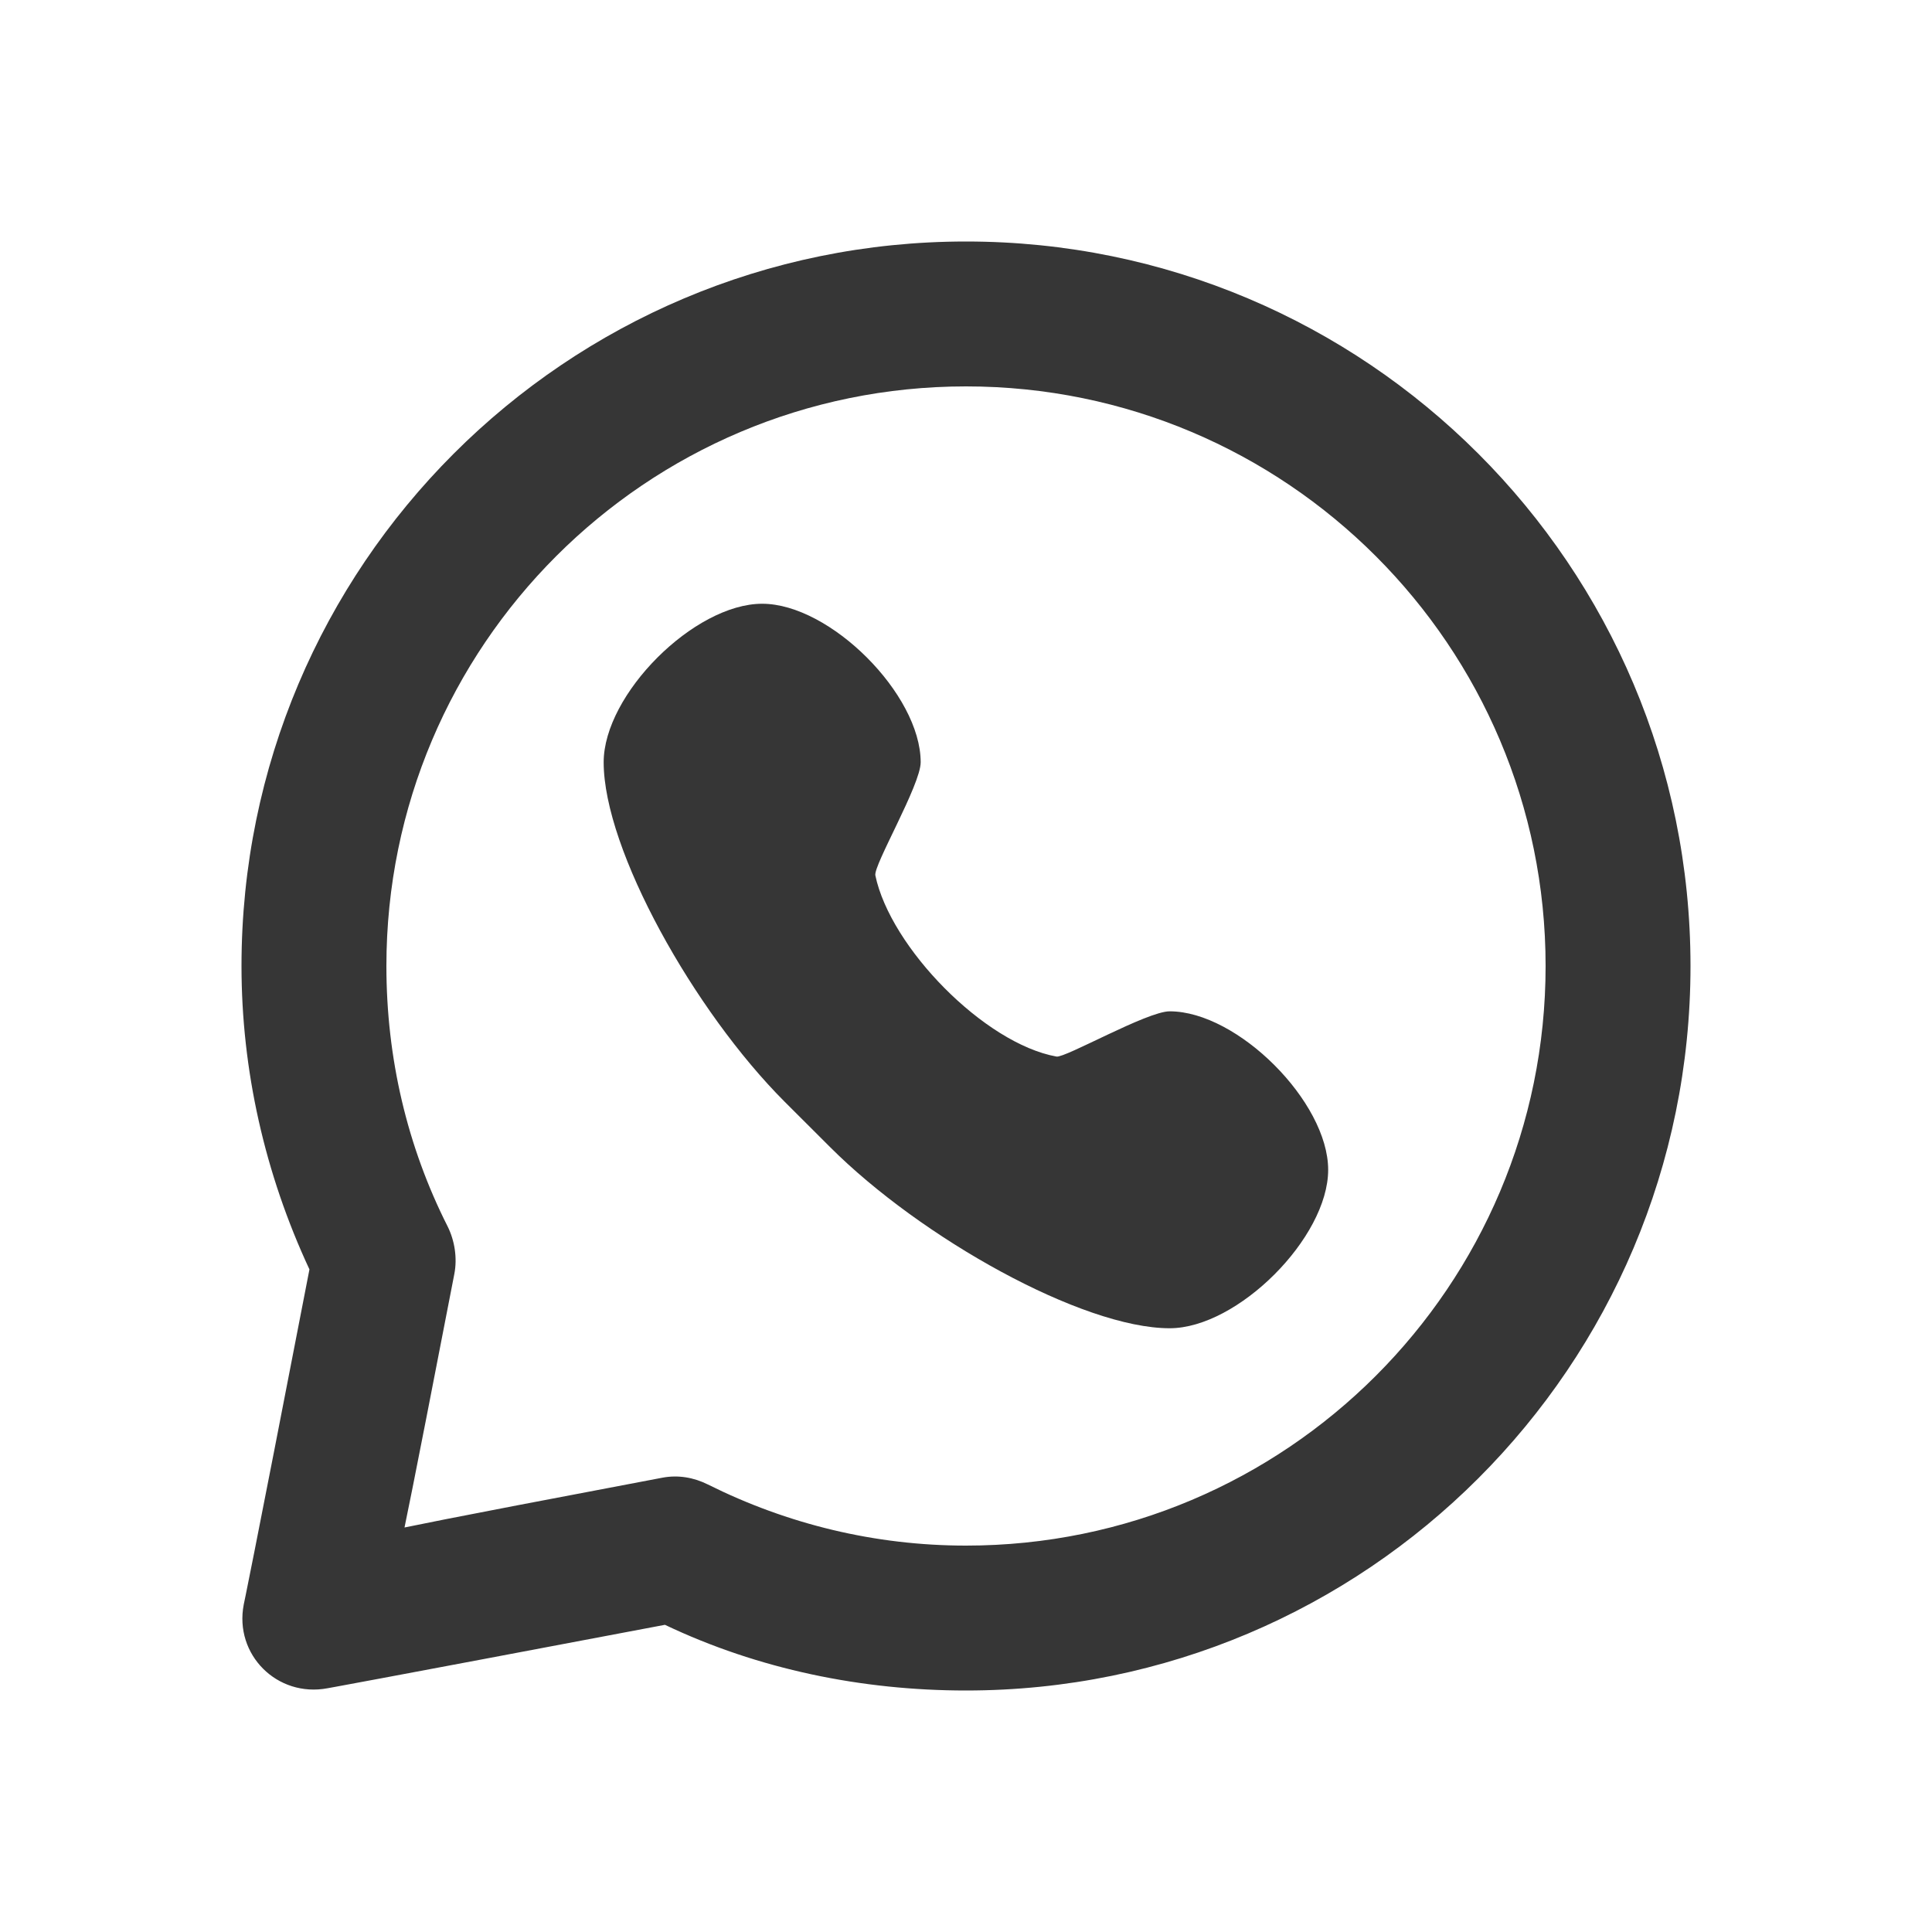
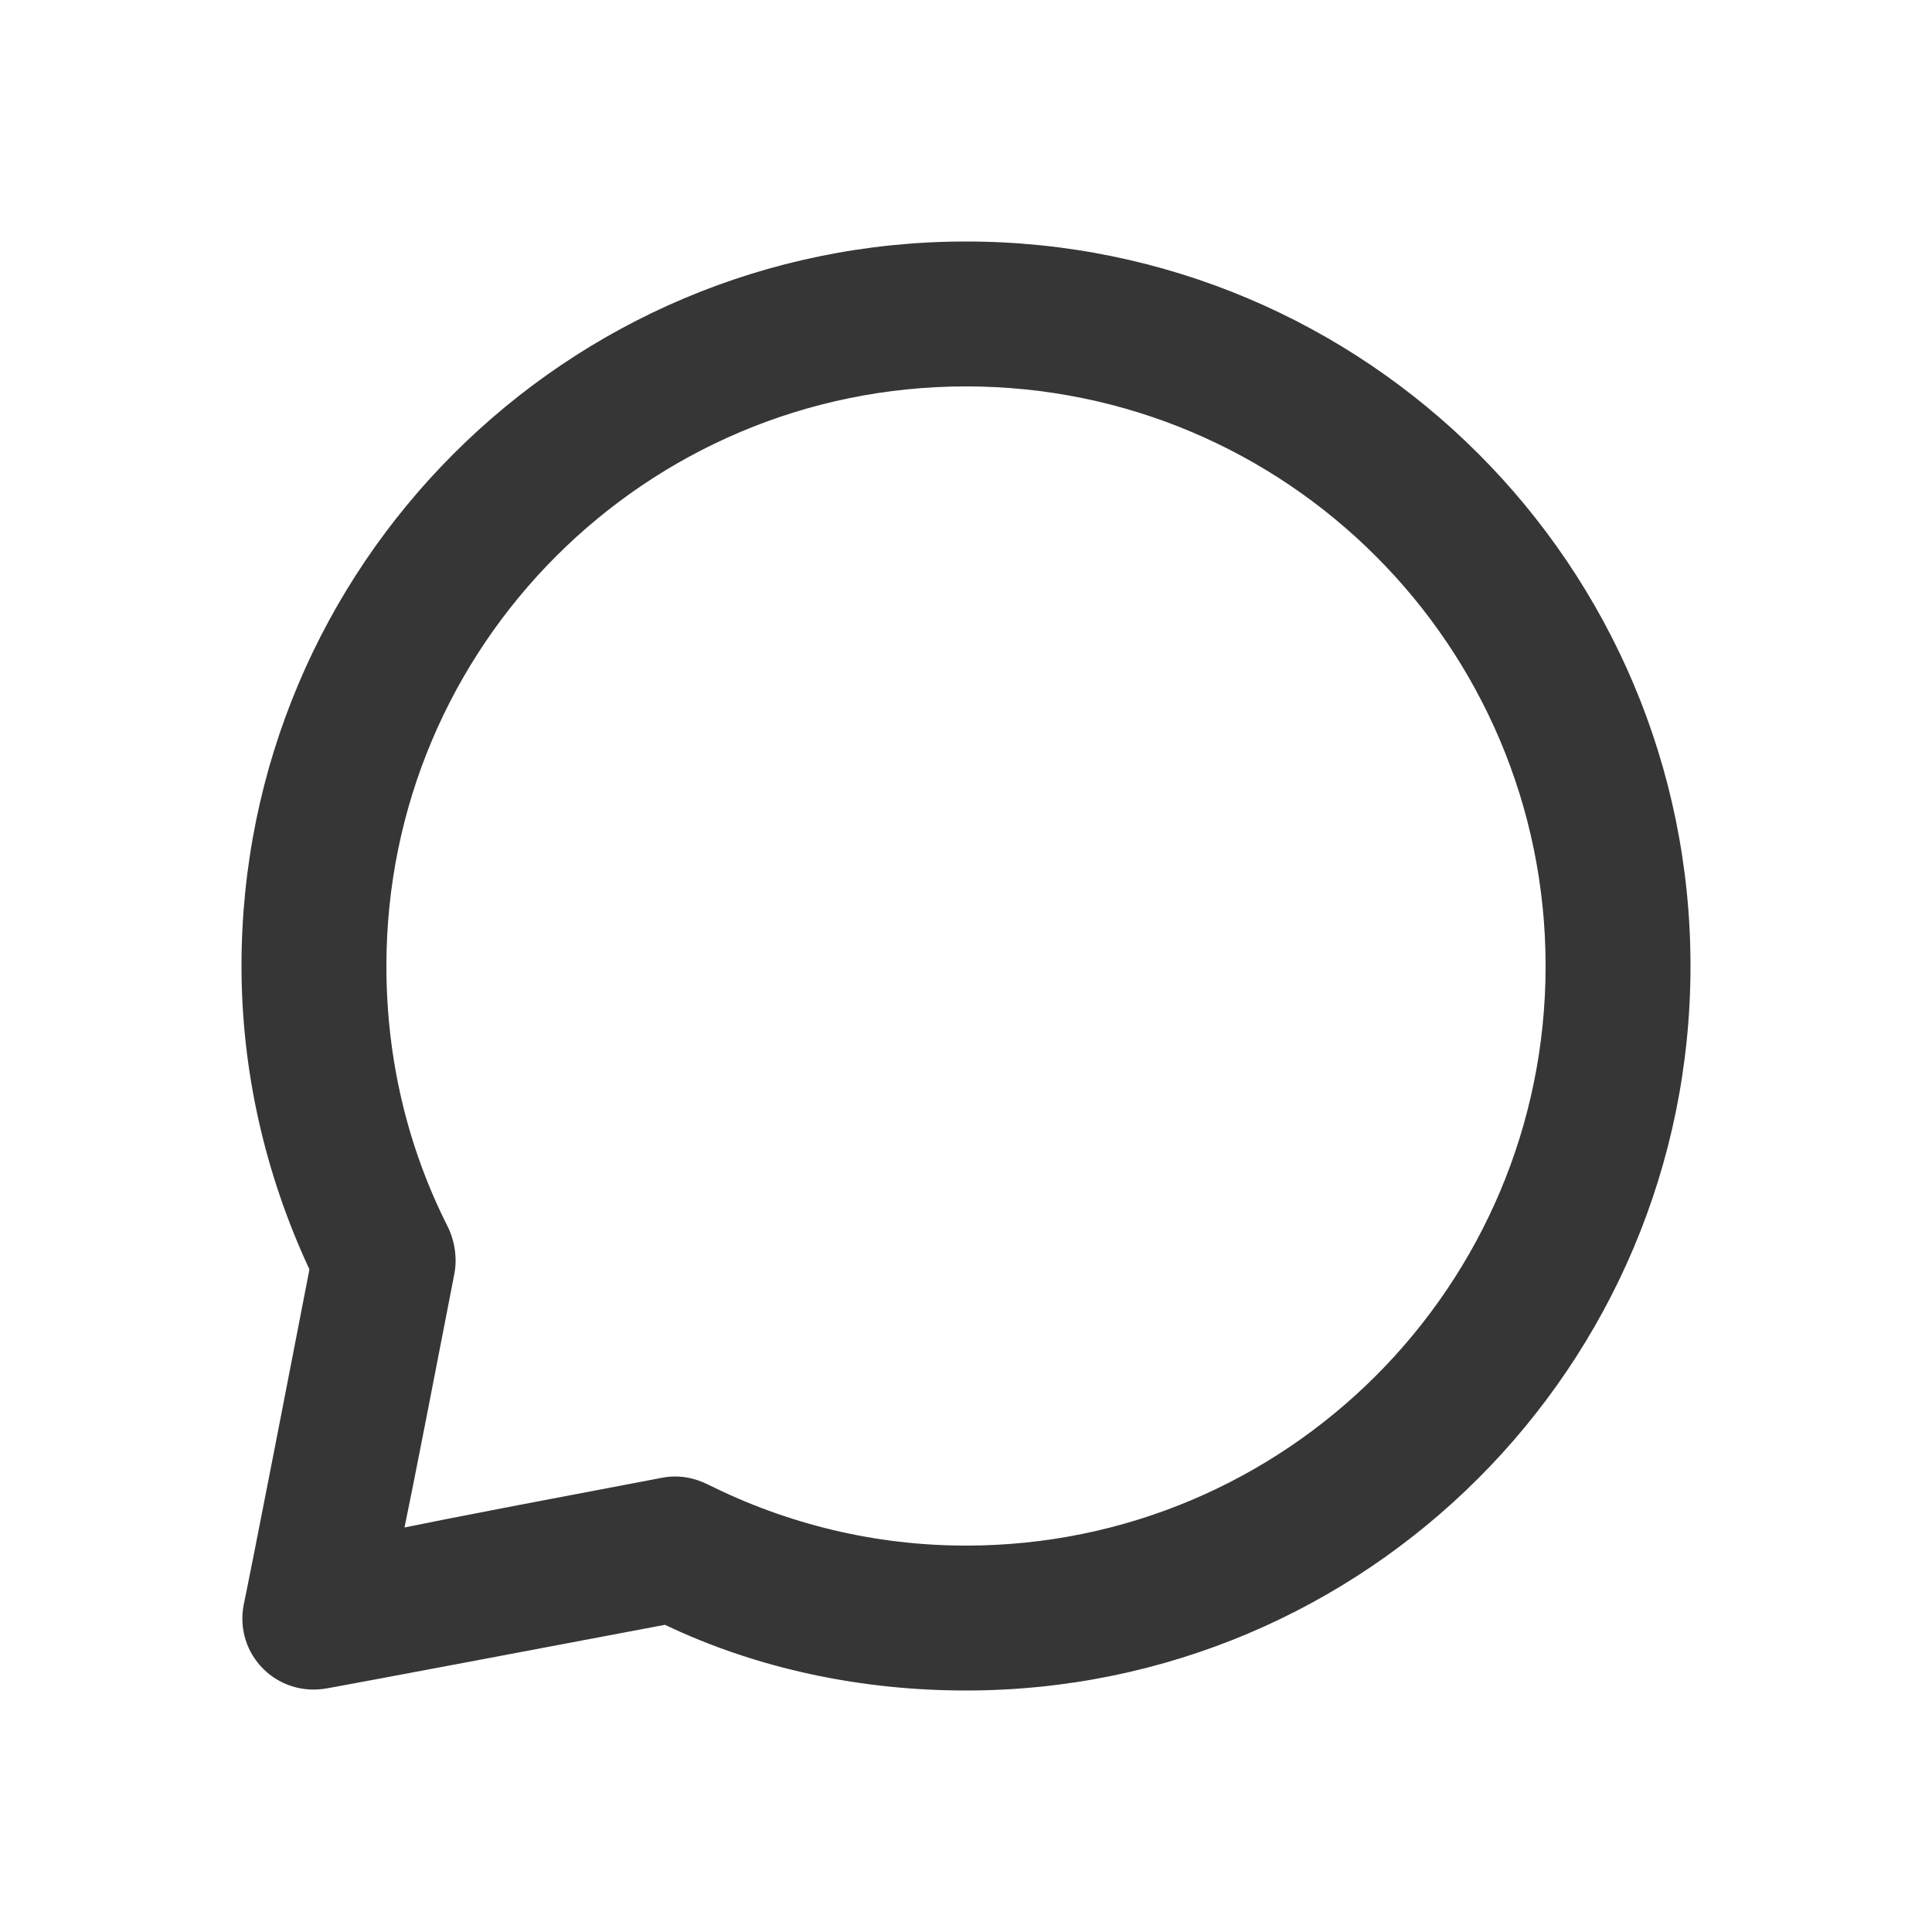
<svg xmlns="http://www.w3.org/2000/svg" width="24" height="24" viewBox="0 0 24 24" fill="none">
  <path d="M12 3C7.029 3 3 7.029 3 12C3 13.291 3.288 14.576 3.844 15.769C3.106 19.58 3.028 19.931 3.028 19.931C2.907 20.555 3.444 21.09 4.069 20.972C4.069 20.972 4.41 20.913 8.26 20.184C9.421 20.737 10.709 21 12 21C16.971 21 21 16.971 21 12C21 7.029 16.971 3 12 3ZM12 4.8C15.976 4.8 19.2 8.024 19.2 12C19.2 15.976 15.976 19.2 12 19.2C10.869 19.2 9.782 18.934 8.794 18.441C8.618 18.353 8.424 18.32 8.231 18.356C5.036 18.961 5.29 18.925 5.025 18.975C5.077 18.707 5.032 18.985 5.644 15.825C5.682 15.629 5.649 15.412 5.56 15.234C5.057 14.239 4.8 13.141 4.8 12C4.8 8.024 8.024 4.8 12 4.8Z" fill="#363636" />
-   <path d="M9.468 7.5C8.624 7.5 7.499 8.625 7.499 9.469C7.499 10.556 8.624 12.563 9.749 13.688C9.871 13.809 10.19 14.129 10.312 14.25C11.437 15.375 13.443 16.5 14.53 16.5C15.374 16.5 16.499 15.375 16.499 14.532C16.499 13.688 15.374 12.563 14.53 12.563C14.249 12.563 13.231 13.145 13.124 13.125C12.228 12.963 11.061 11.769 10.874 10.875C10.848 10.751 11.437 9.75 11.437 9.469C11.437 8.625 10.312 7.5 9.468 7.5Z" fill="#363636" />
</svg>